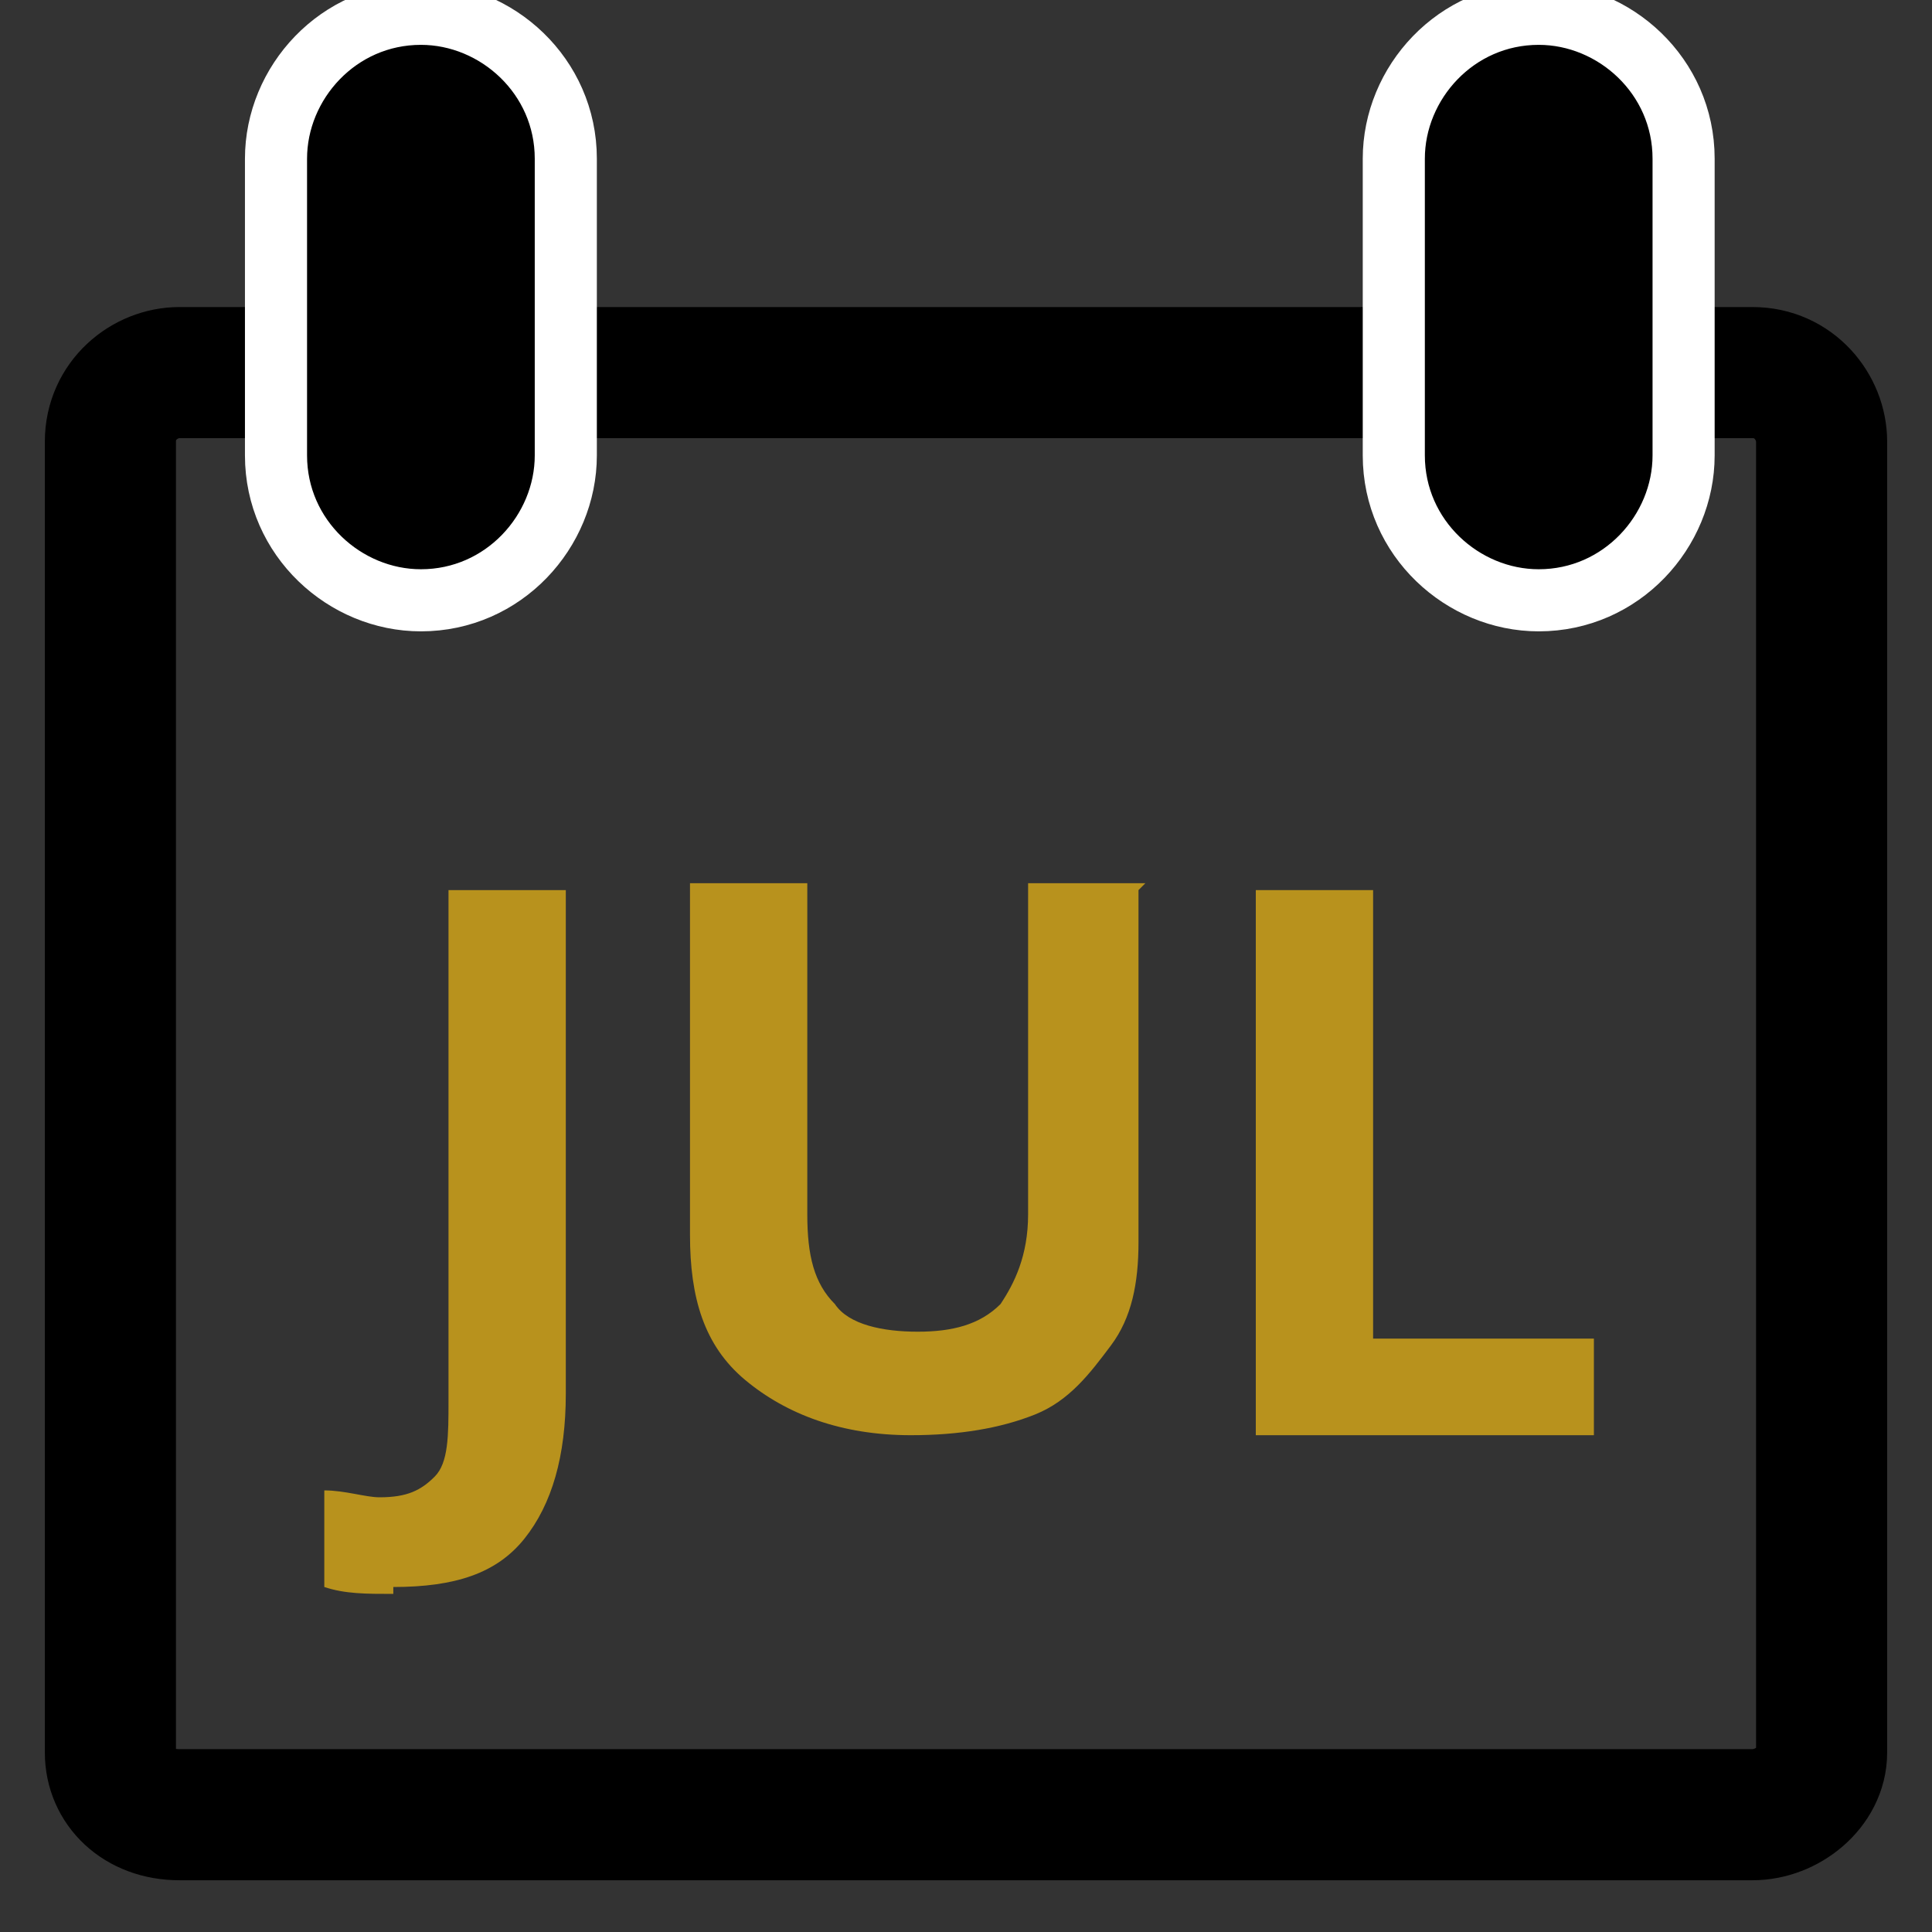
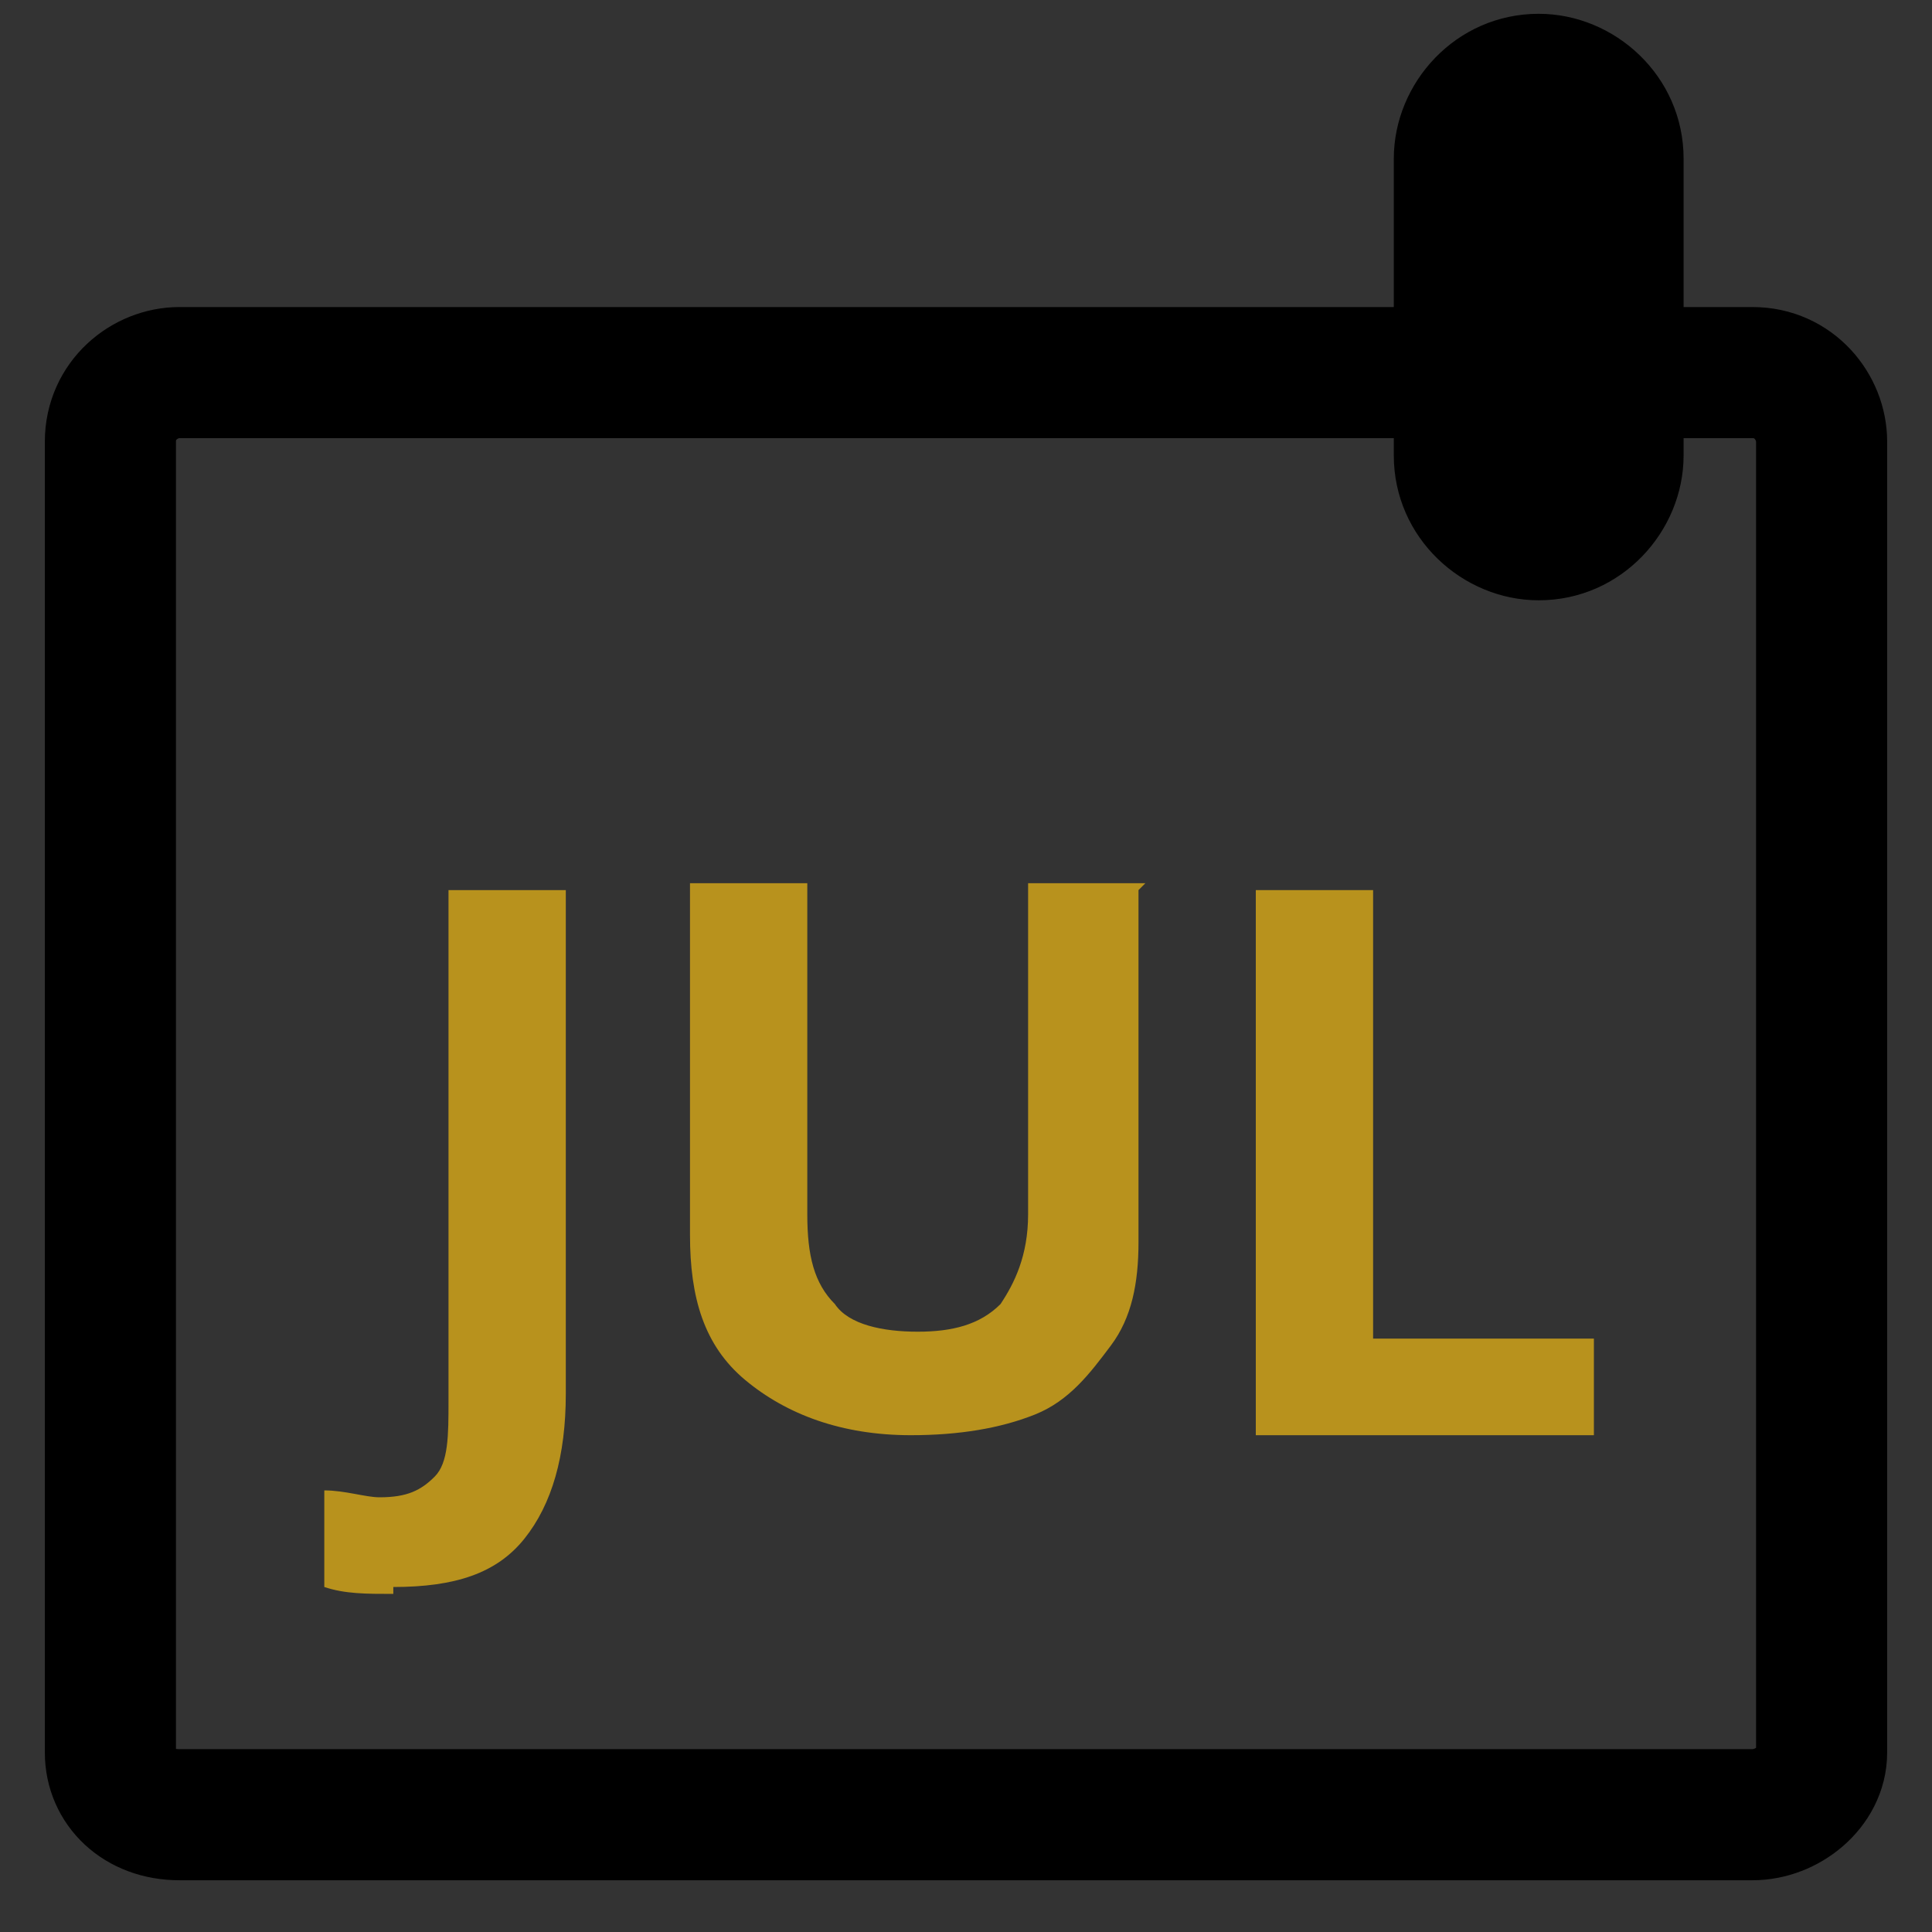
<svg xmlns="http://www.w3.org/2000/svg" id="Layer_1" width="28" height="28" version="1.1" viewBox="0 0 28 28">
  <rect x="0" y="0" width="28" height="28" fill="#333333" stroke="none" />
  <defs>
    <style> .st0, .st1, .st2 { fill: none; } .st3 { clip-path: url(#clippath-1); } .st4 { clip-path: url(#clippath-2); } .st5 { fill: #b8921d; } .st1 { stroke: #000; stroke-linejoin: round; stroke-width: 1.9px; } .st2 { stroke: #fff; stroke-width: .9px; } .st6 { clip-path: url(#clippath); } </style>
    <clipPath id="clippath">
      <rect class="st0" width="28" height="28" />
    </clipPath>
    <clipPath id="clippath-1">
      <rect class="st0" width="28" height="28" />
    </clipPath>
    <clipPath id="clippath-2">
-       <rect class="st0" width="28" height="28" />
-     </clipPath>
+       </clipPath>
  </defs>
  <g class="st6">
    <path class="st1" d="M2.6,5.4c-.5,0-1,.4-1,1v19c0,.5.4.9,1,.9h22.8c.5,0,1-.4,1-.9V6.4c0-.5-.4-1-1-1H2.6Z" />
  </g>
  <g>
    <path class="st5" d="M5.7,23.1c-.4,0-.7,0-1-.1v-1.4c.3,0,.6.1.8.1.4,0,.6-.1.8-.3s.2-.6.2-1.1v-7.4h1.7v7.3c0,.9-.2,1.6-.6,2.1-.4.5-1,.7-1.9.7Z" />
    <path class="st5" d="M16.5,12.9v5.1c0,.6-.1,1.1-.4,1.5s-.6.8-1.1,1c-.5.2-1.1.3-1.8.3-1,0-1.8-.3-2.4-.8-.6-.5-.8-1.2-.8-2.1v-5.1h1.7v4.8c0,.6.1,1,.4,1.3.2.3.7.4,1.2.4s.9-.1,1.2-.4c.2-.3.4-.7.4-1.3v-4.8h1.7Z" />
  </g>
  <path class="st5" d="M18.2,20.8v-7.9h1.7v6.5h3.2v1.4h-4.9Z" />
-   <path d="M6.1.2c-1.2,0-2.1,1-2.1,2.1v4.3c0,1.2,1,2.1,2.1,2.1h0c1.2,0,2.1-1,2.1-2.1V2.3c0-1.2-1-2.1-2.1-2.1h0Z" />
  <g class="st3">
-     <path class="st2" d="M6.1.2c-1.2,0-2.1,1-2.1,2.1v4.3c0,1.2,1,2.1,2.1,2.1h0c1.2,0,2.1-1,2.1-2.1V2.3c0-1.2-1-2.1-2.1-2.1h0Z" />
-   </g>
+     </g>
  <path d="M22.3.2c-1.2,0-2.1,1-2.1,2.1v4.3c0,1.2,1,2.1,2.1,2.1h0c1.2,0,2.1-1,2.1-2.1V2.3c0-1.2-1-2.1-2.1-2.1h0Z" />
  <g class="st4">
-     <path class="st2" d="M22.3.2c-1.2,0-2.1,1-2.1,2.1v4.3c0,1.2,1,2.1,2.1,2.1h0c1.2,0,2.1-1,2.1-2.1V2.3c0-1.2-1-2.1-2.1-2.1h0Z" />
-   </g>
+     </g>
</svg>